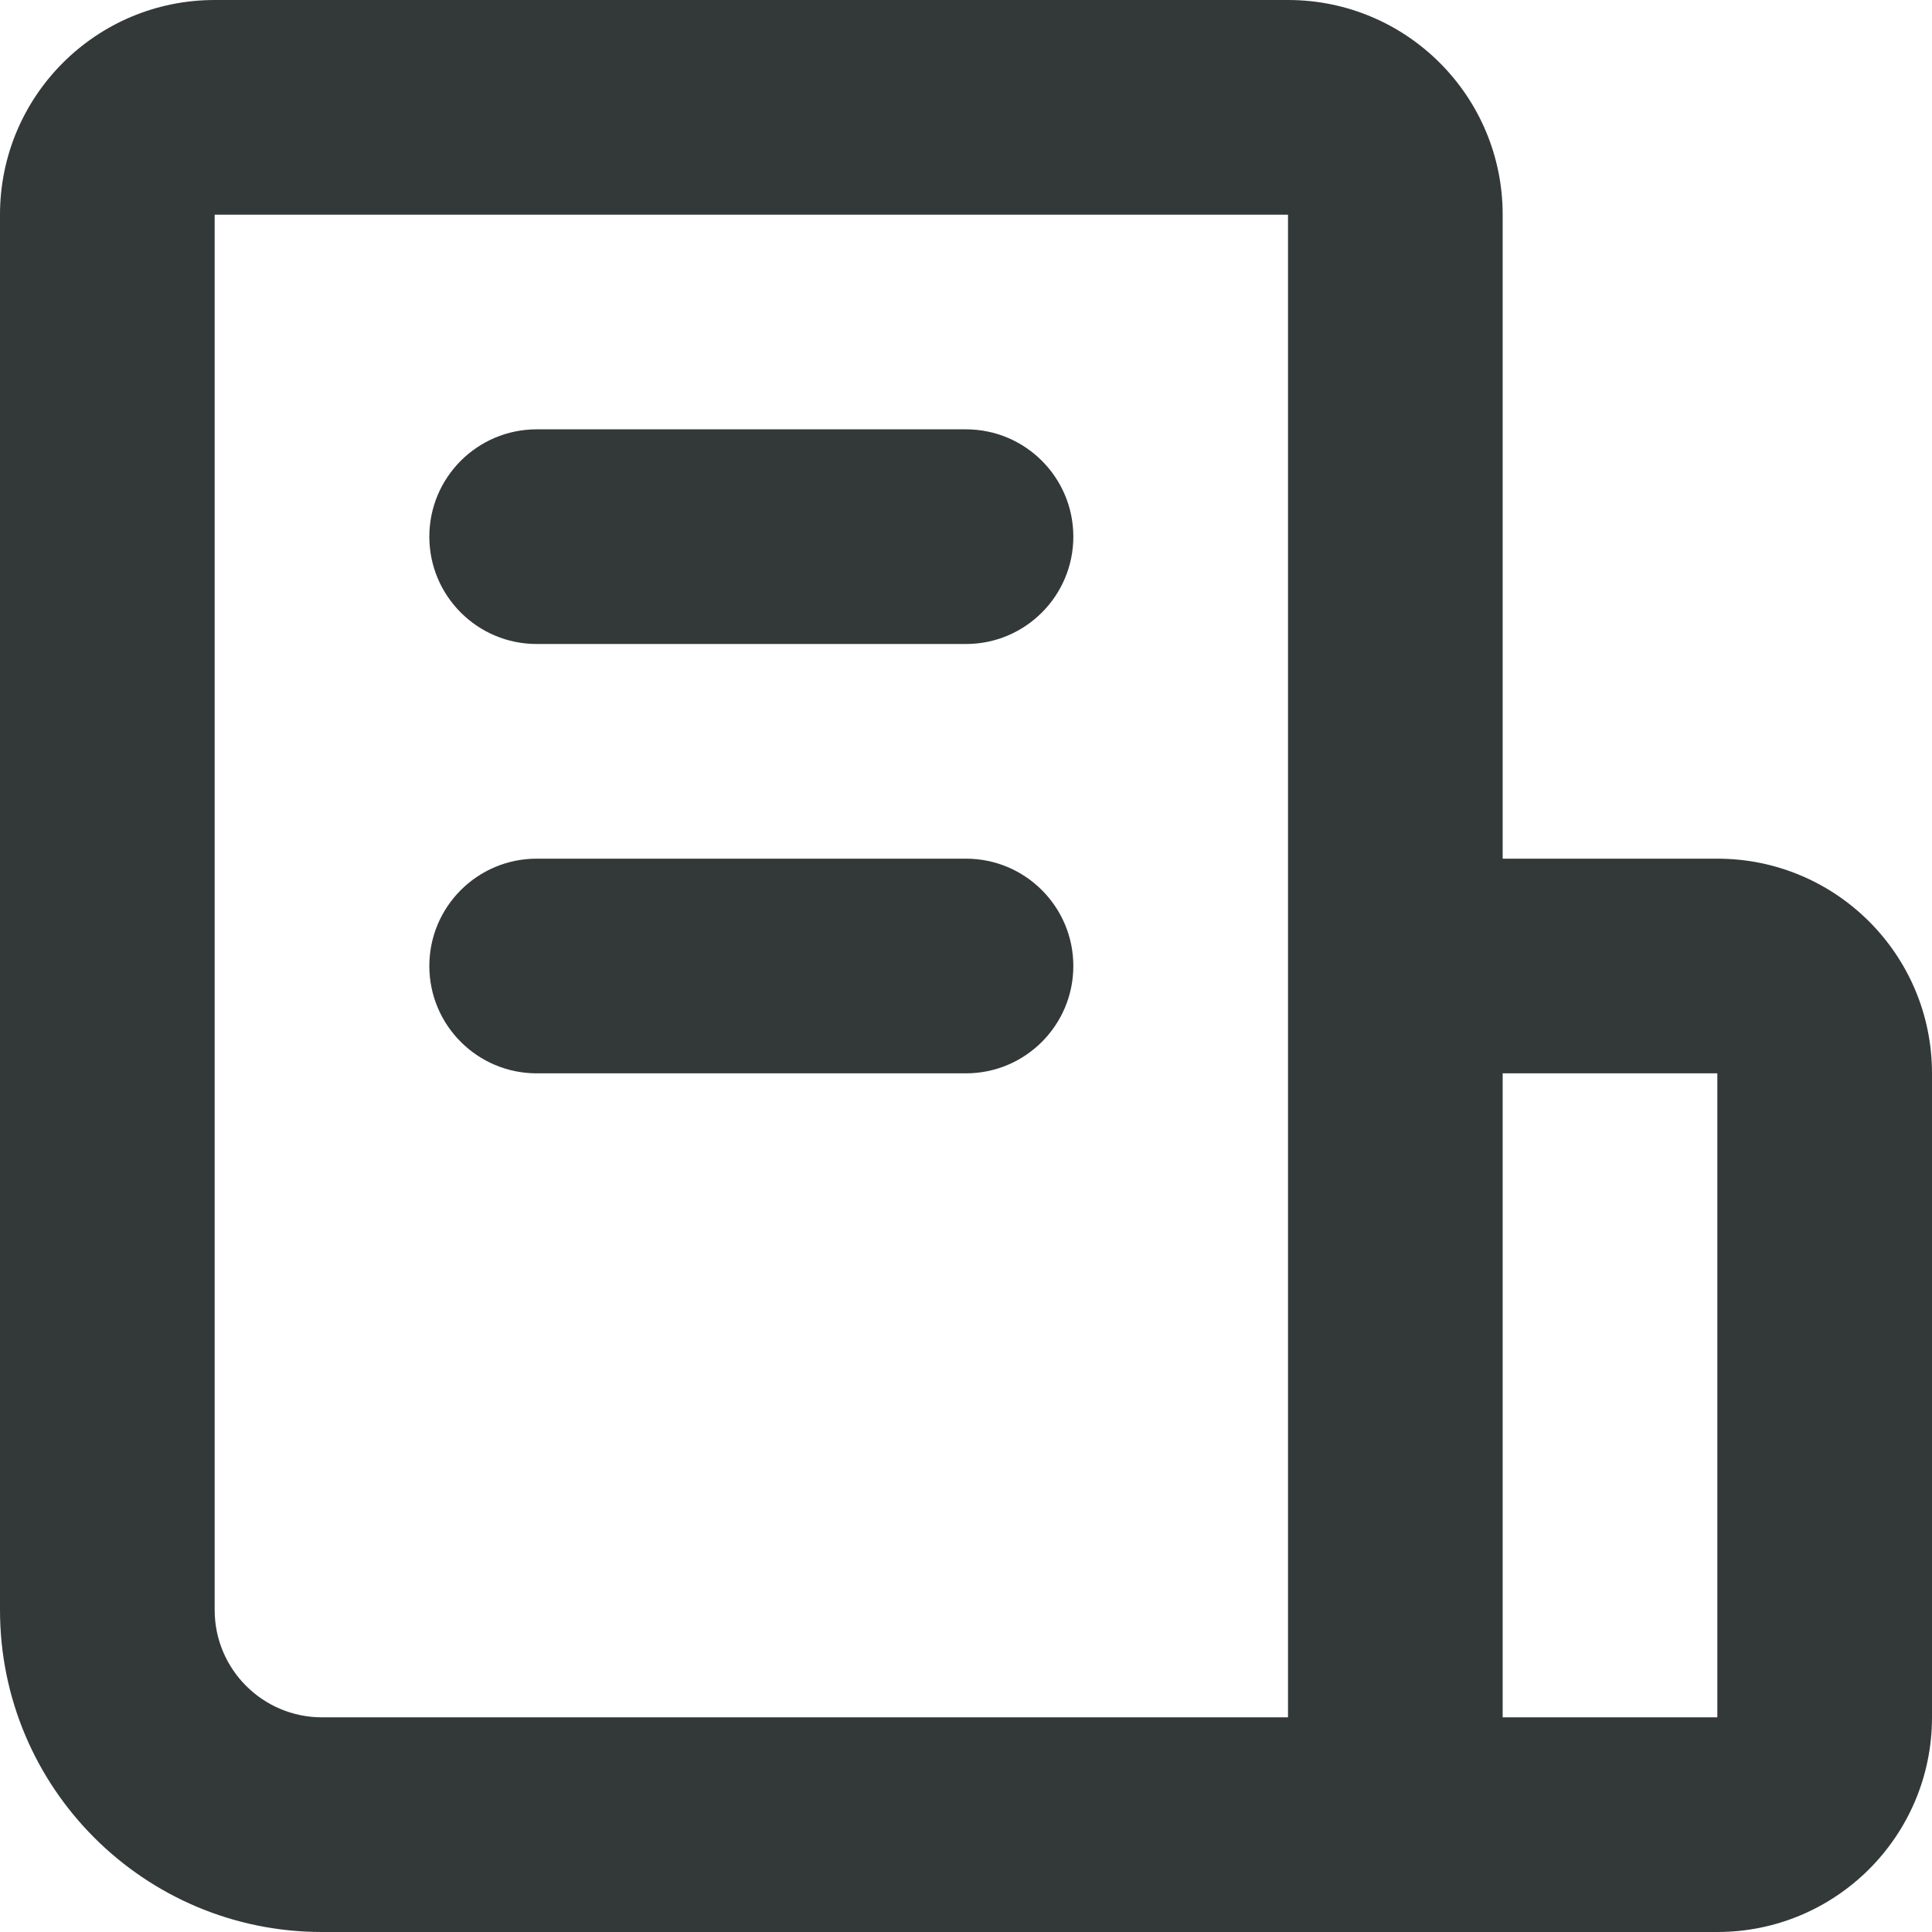
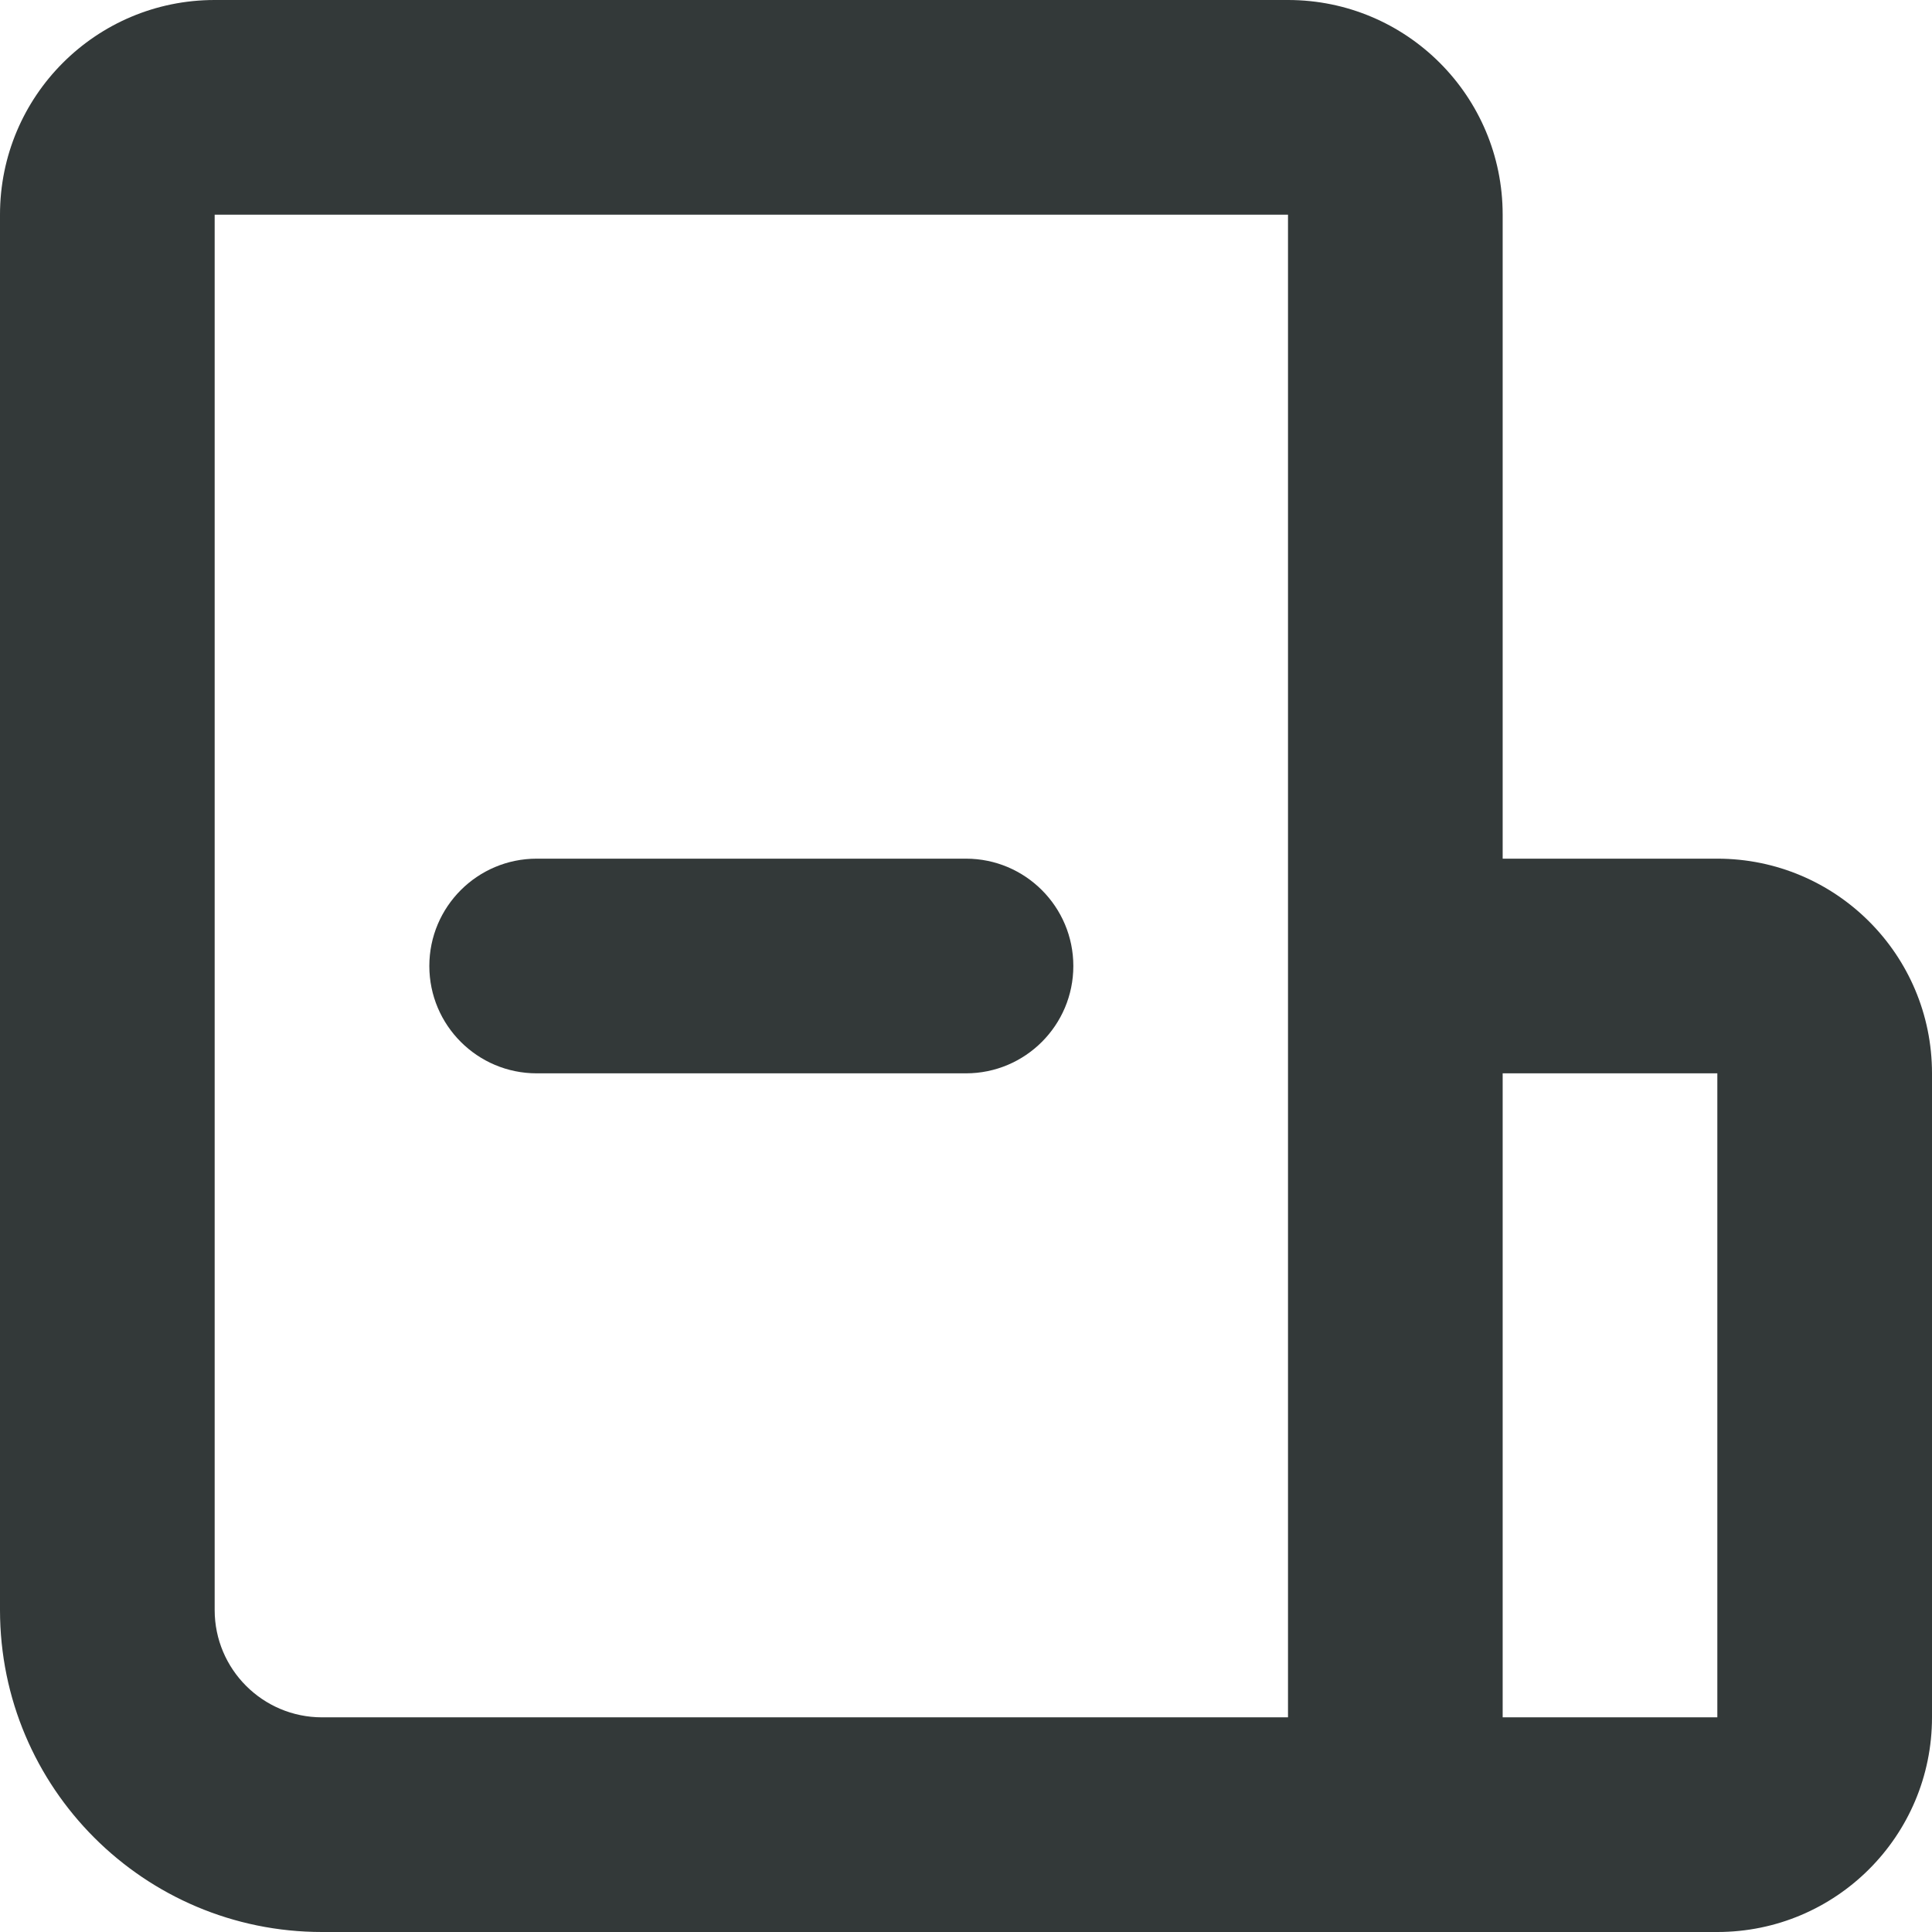
<svg xmlns="http://www.w3.org/2000/svg" width="18" height="18" viewBox="0 0 18 18" fill="none">
-   <path d="M5 6C4.448 6 4 5.552 4 5C4 4.448 4.448 4 5 4L9 4C9.552 4 10 4.448 10 5C10 5.552 9.552 6 9 6L5 6Z" fill="#333939" />
  <path d="M5 10C4.448 10 4 9.552 4 9C4 8.448 4.448 8 5 8L9 8C9.552 8 10 8.448 10 9C10 9.552 9.552 10 9 10H5Z" fill="#333939" />
  <path fill-rule="evenodd" clip-rule="evenodd" d="M3 18H16C17.105 18 18 17.105 18 16V10C18 8.895 17.105 8 16 8H14V2C14 0.895 13.105 0 12 0H2C0.895 0 0 0.895 0 2V15C0 16.657 1.343 18 3 18ZM12 2H2V15C2 15.552 2.448 16 3 16H12V2ZM14 16V10H16V16H14Z" fill="#333939" />
</svg>